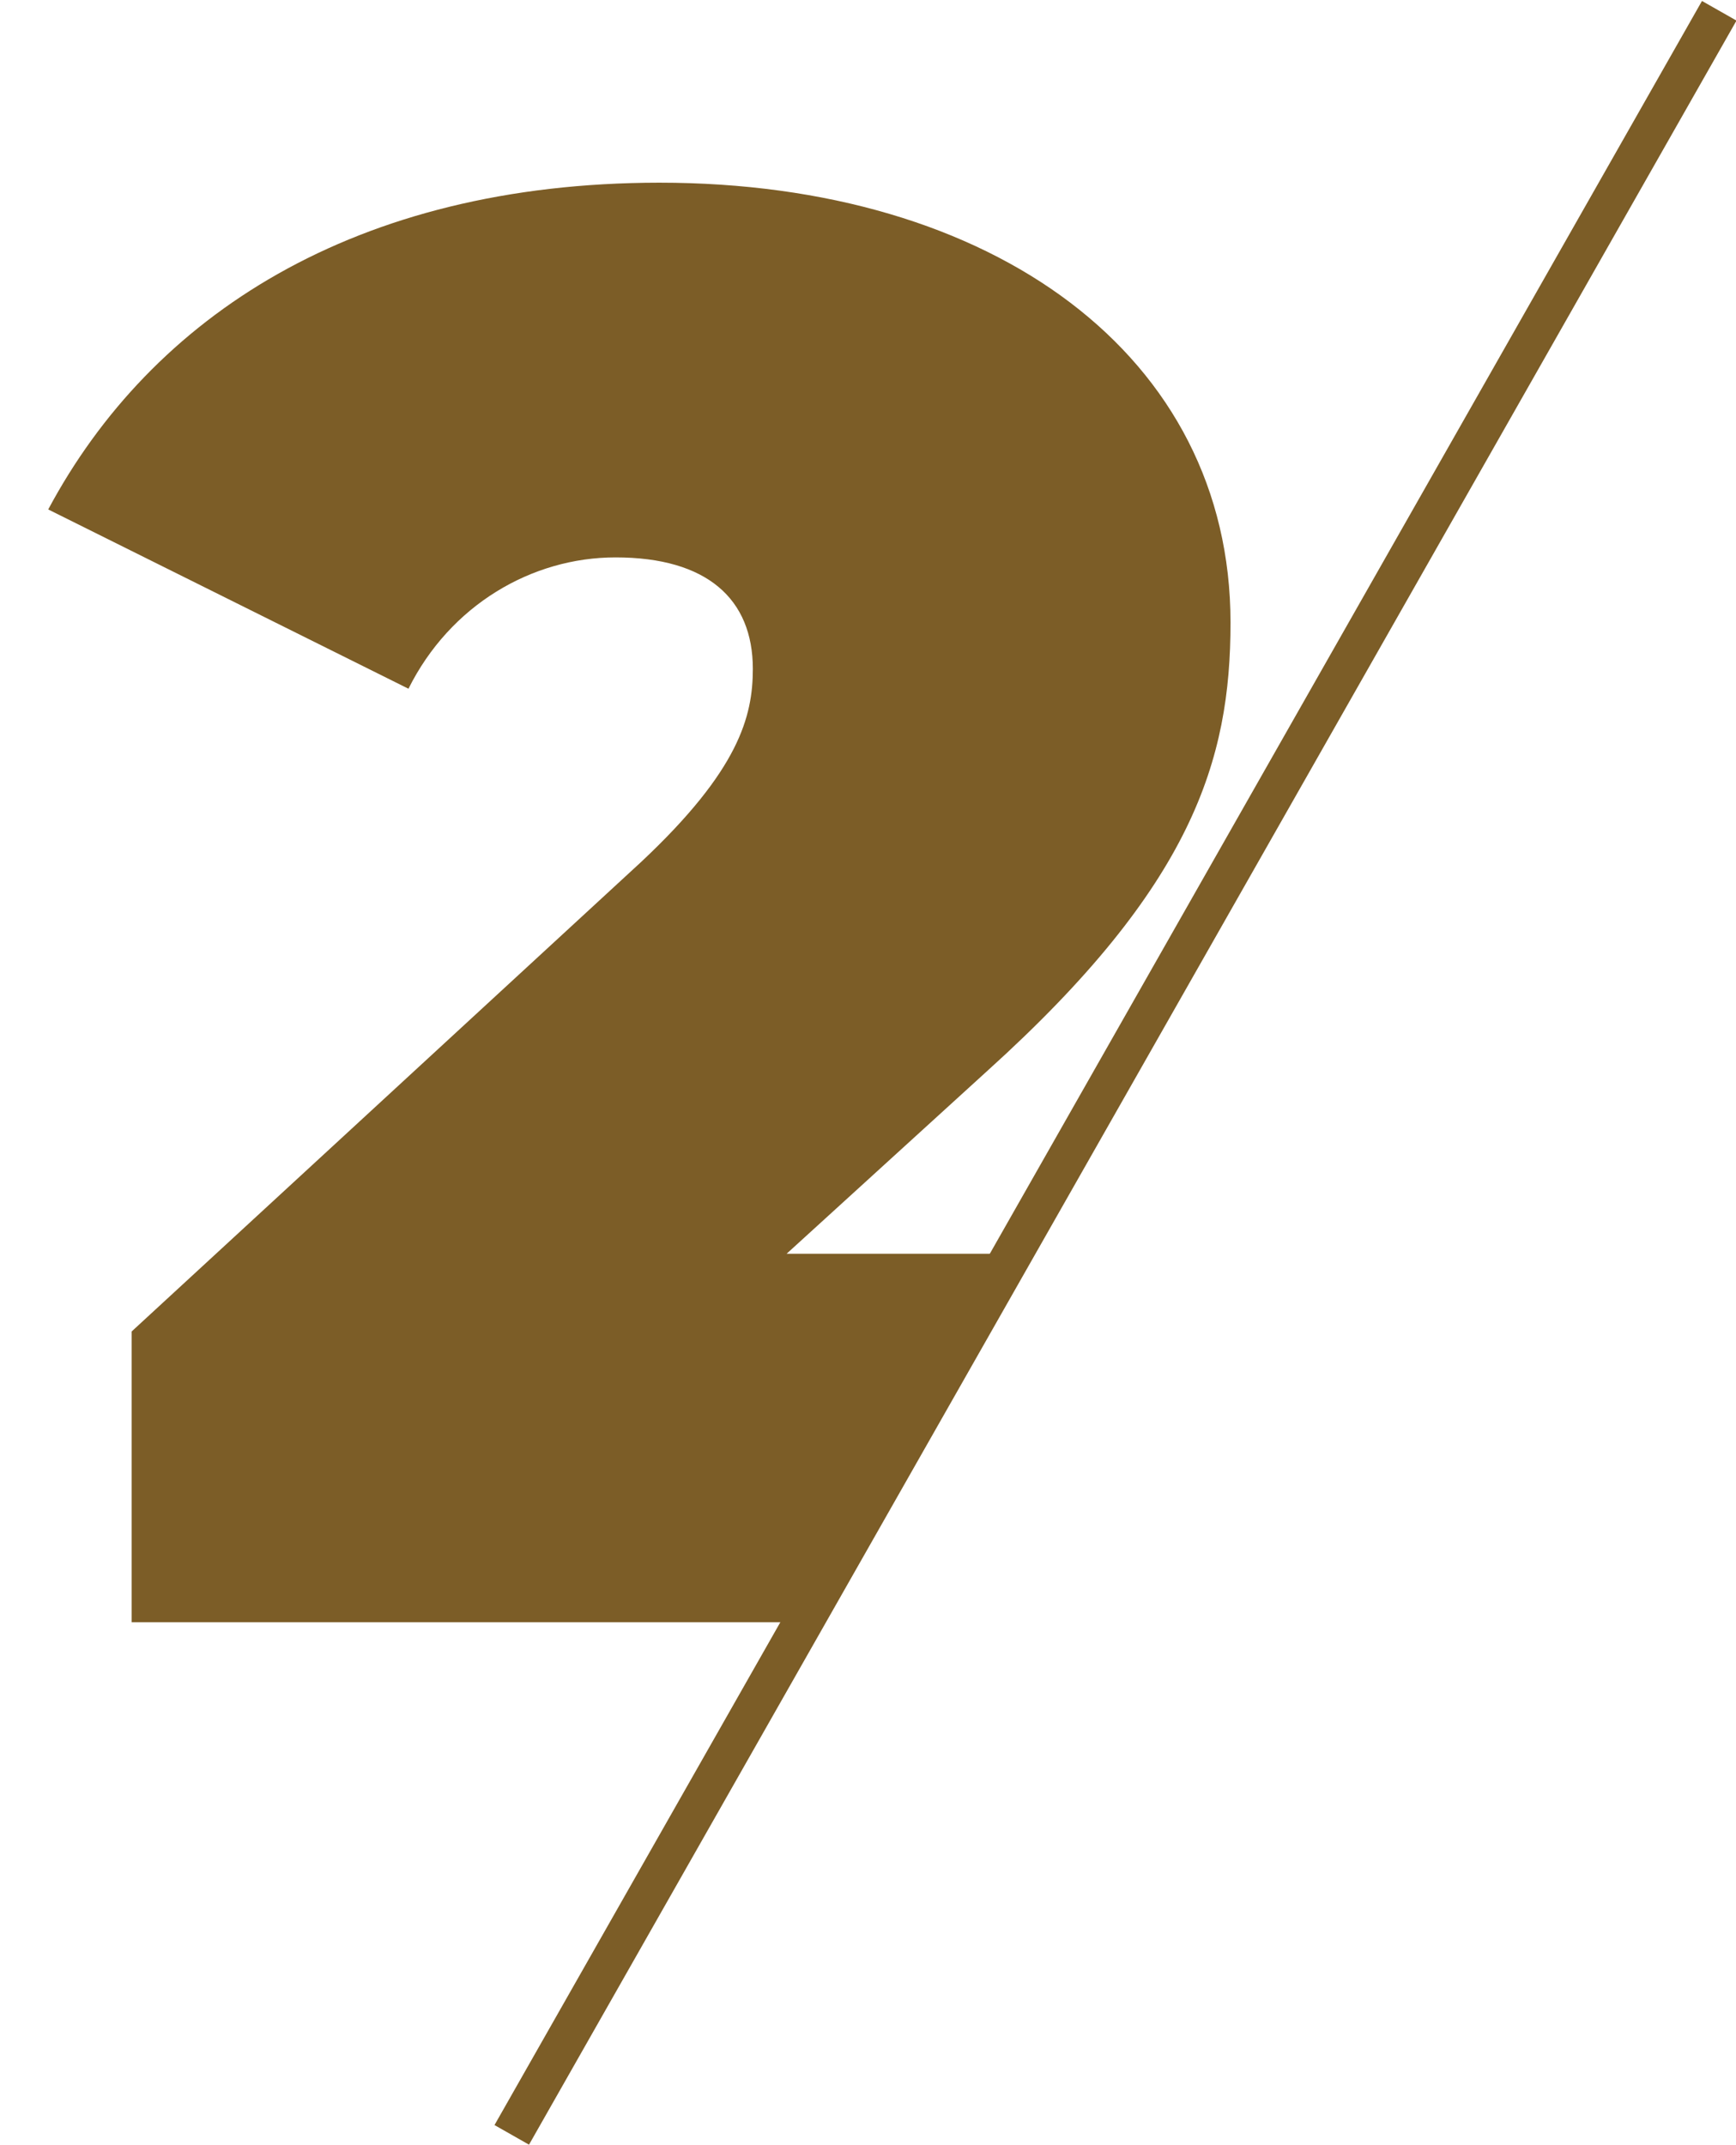
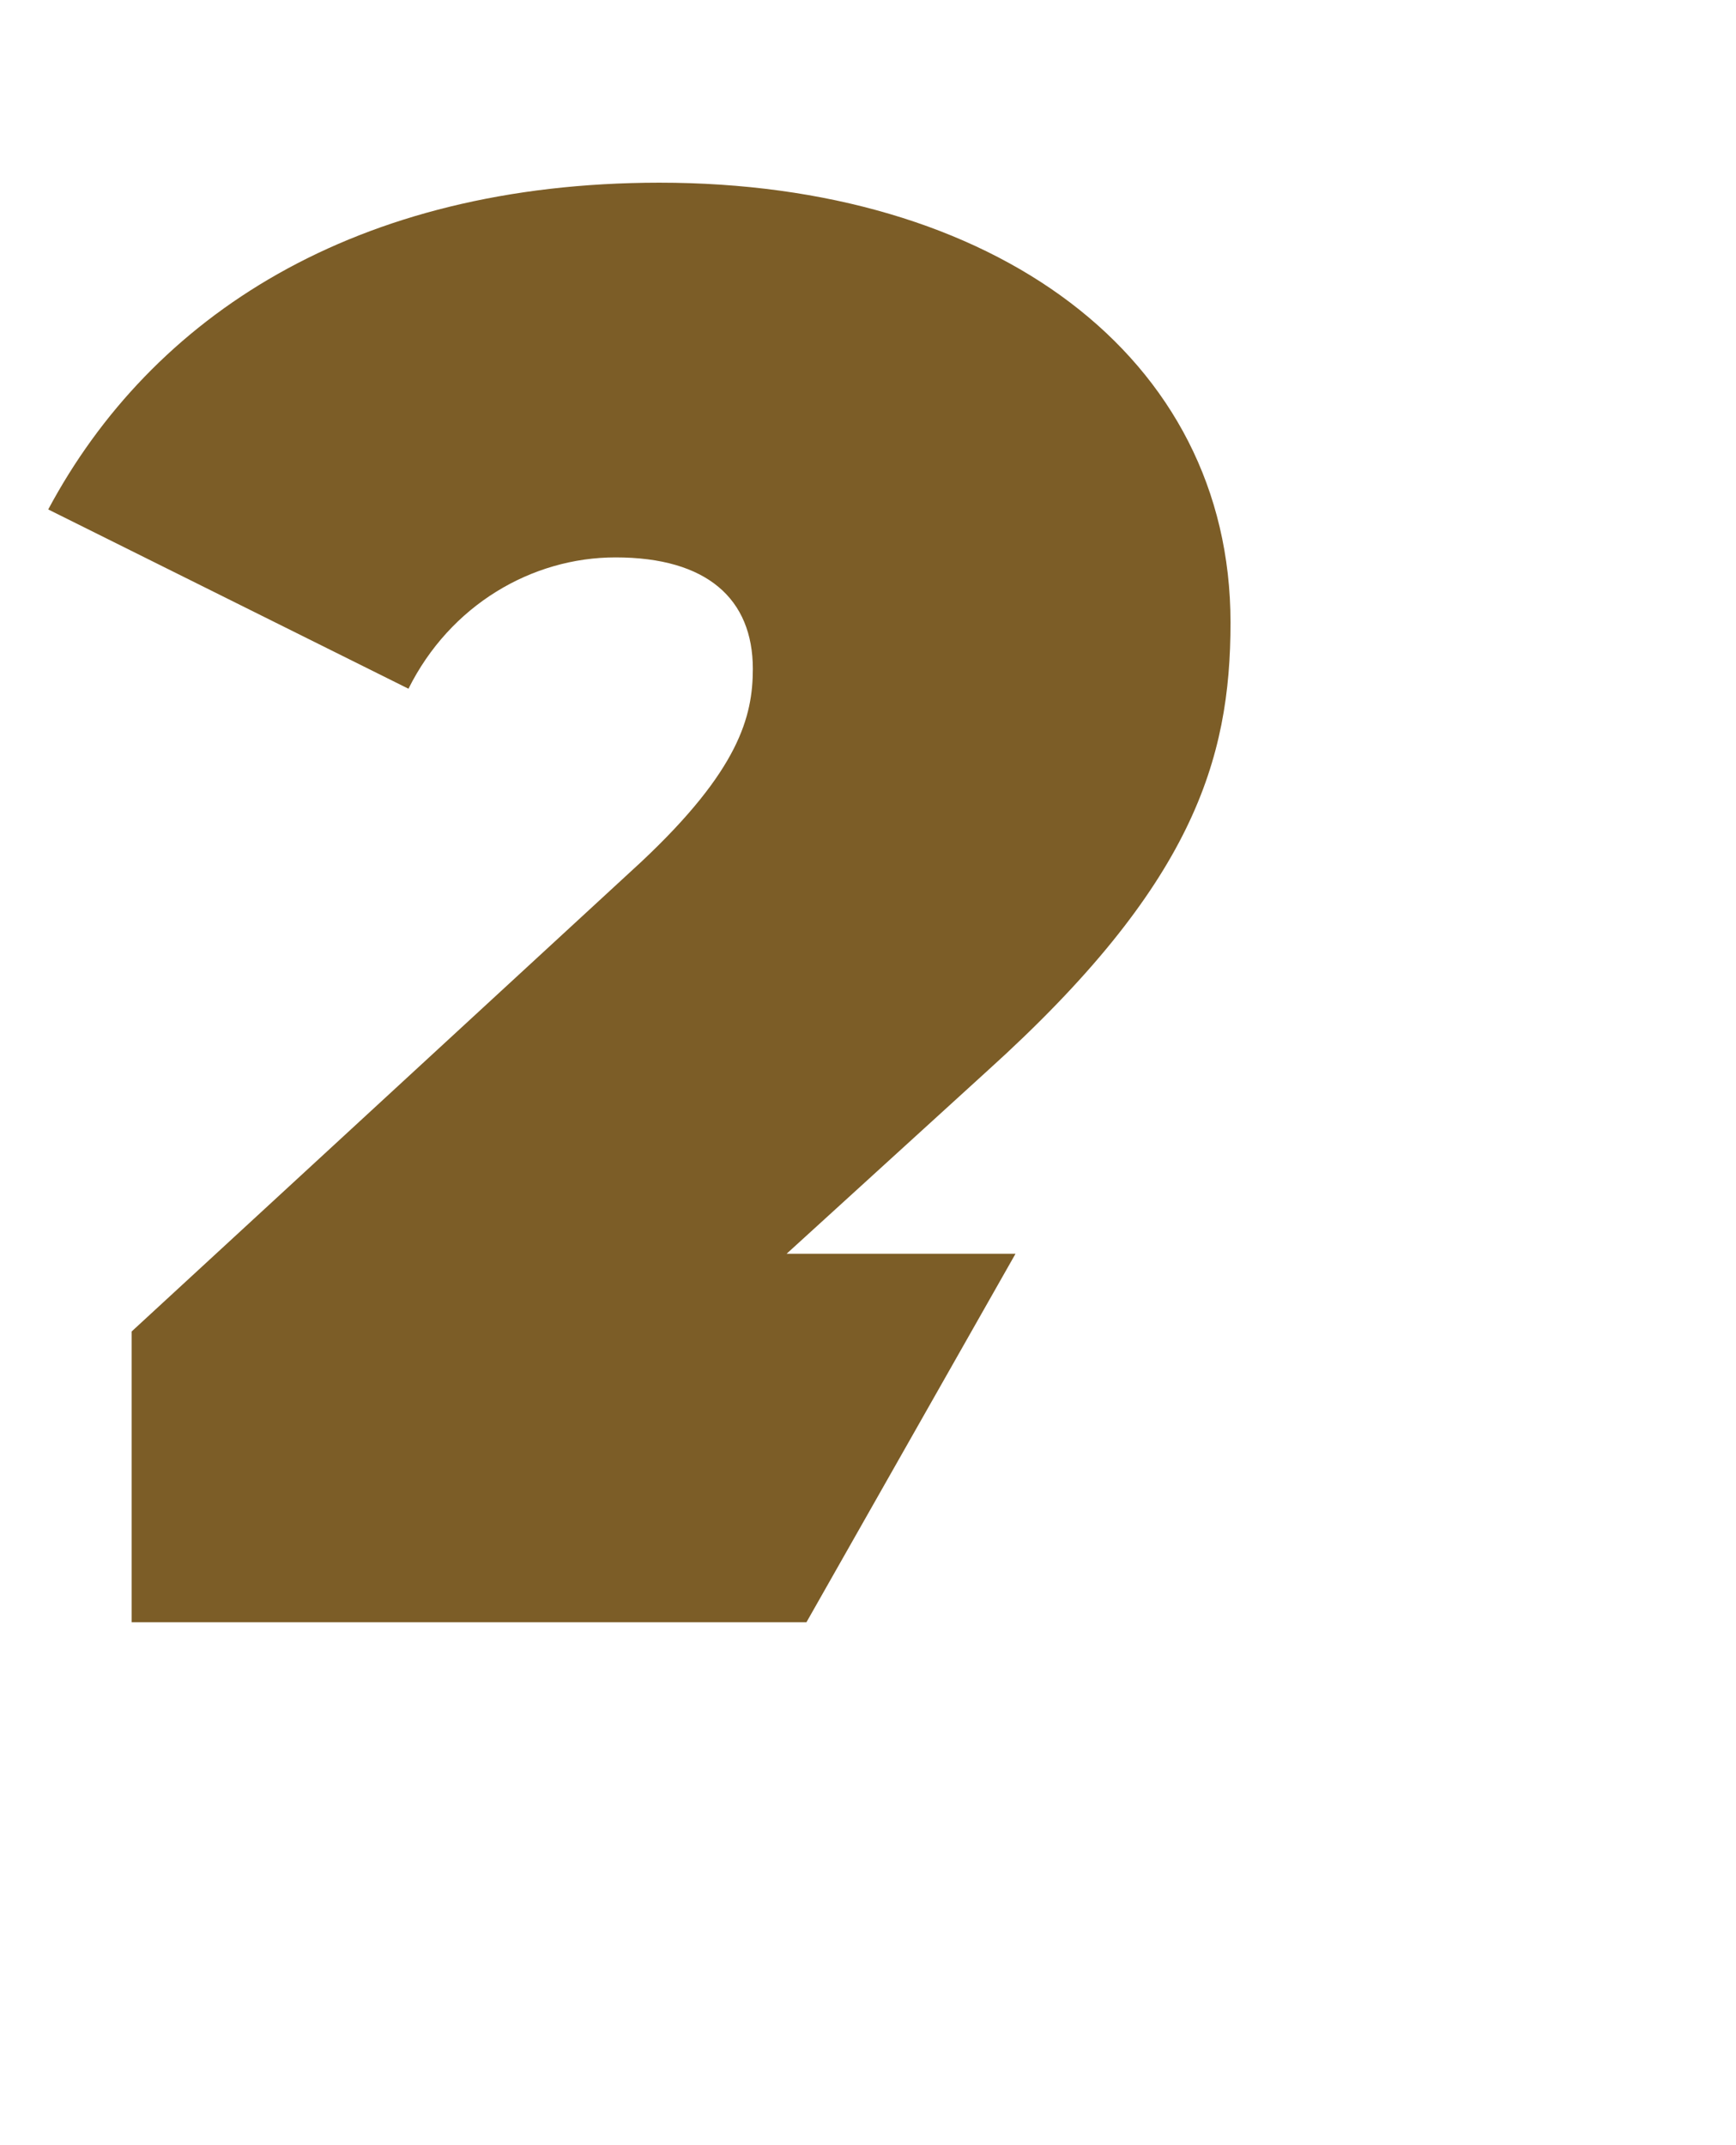
<svg xmlns="http://www.w3.org/2000/svg" id="Layer_1" x="0px" y="0px" viewBox="0 18 612 756.1" xml:space="preserve">
  <g>
    <path fill="#7C5D27" d="M226.1,321.8L46.4,487.4v102.5h237.9L358,460h-80.7l70.9-64.6c72.3-65.3,85.6-109.5,85.6-157.9 c0-94-83.5-155.1-201.4-155.1C125,82.5,53.4,129.5,17,197.6l127,63.2c14.7-29.5,43.5-46.3,73-46.3c32.3,0,48.4,14.7,48.4,39.3 C265.4,270.6,260.5,289.5,226.1,321.8z" />
    <g>
-       <line fill="none" x1="605.7" y1="21.4" x2="180.5" y2="770.9" />
-       <rect x="386" y="-34.8" transform="matrix(-0.869 -0.494 0.494 -0.869 539.119 934.518)" fill="#7C5D27" width="14" height="861.7" />
-     </g>
+       </g>
  </g>
</svg>